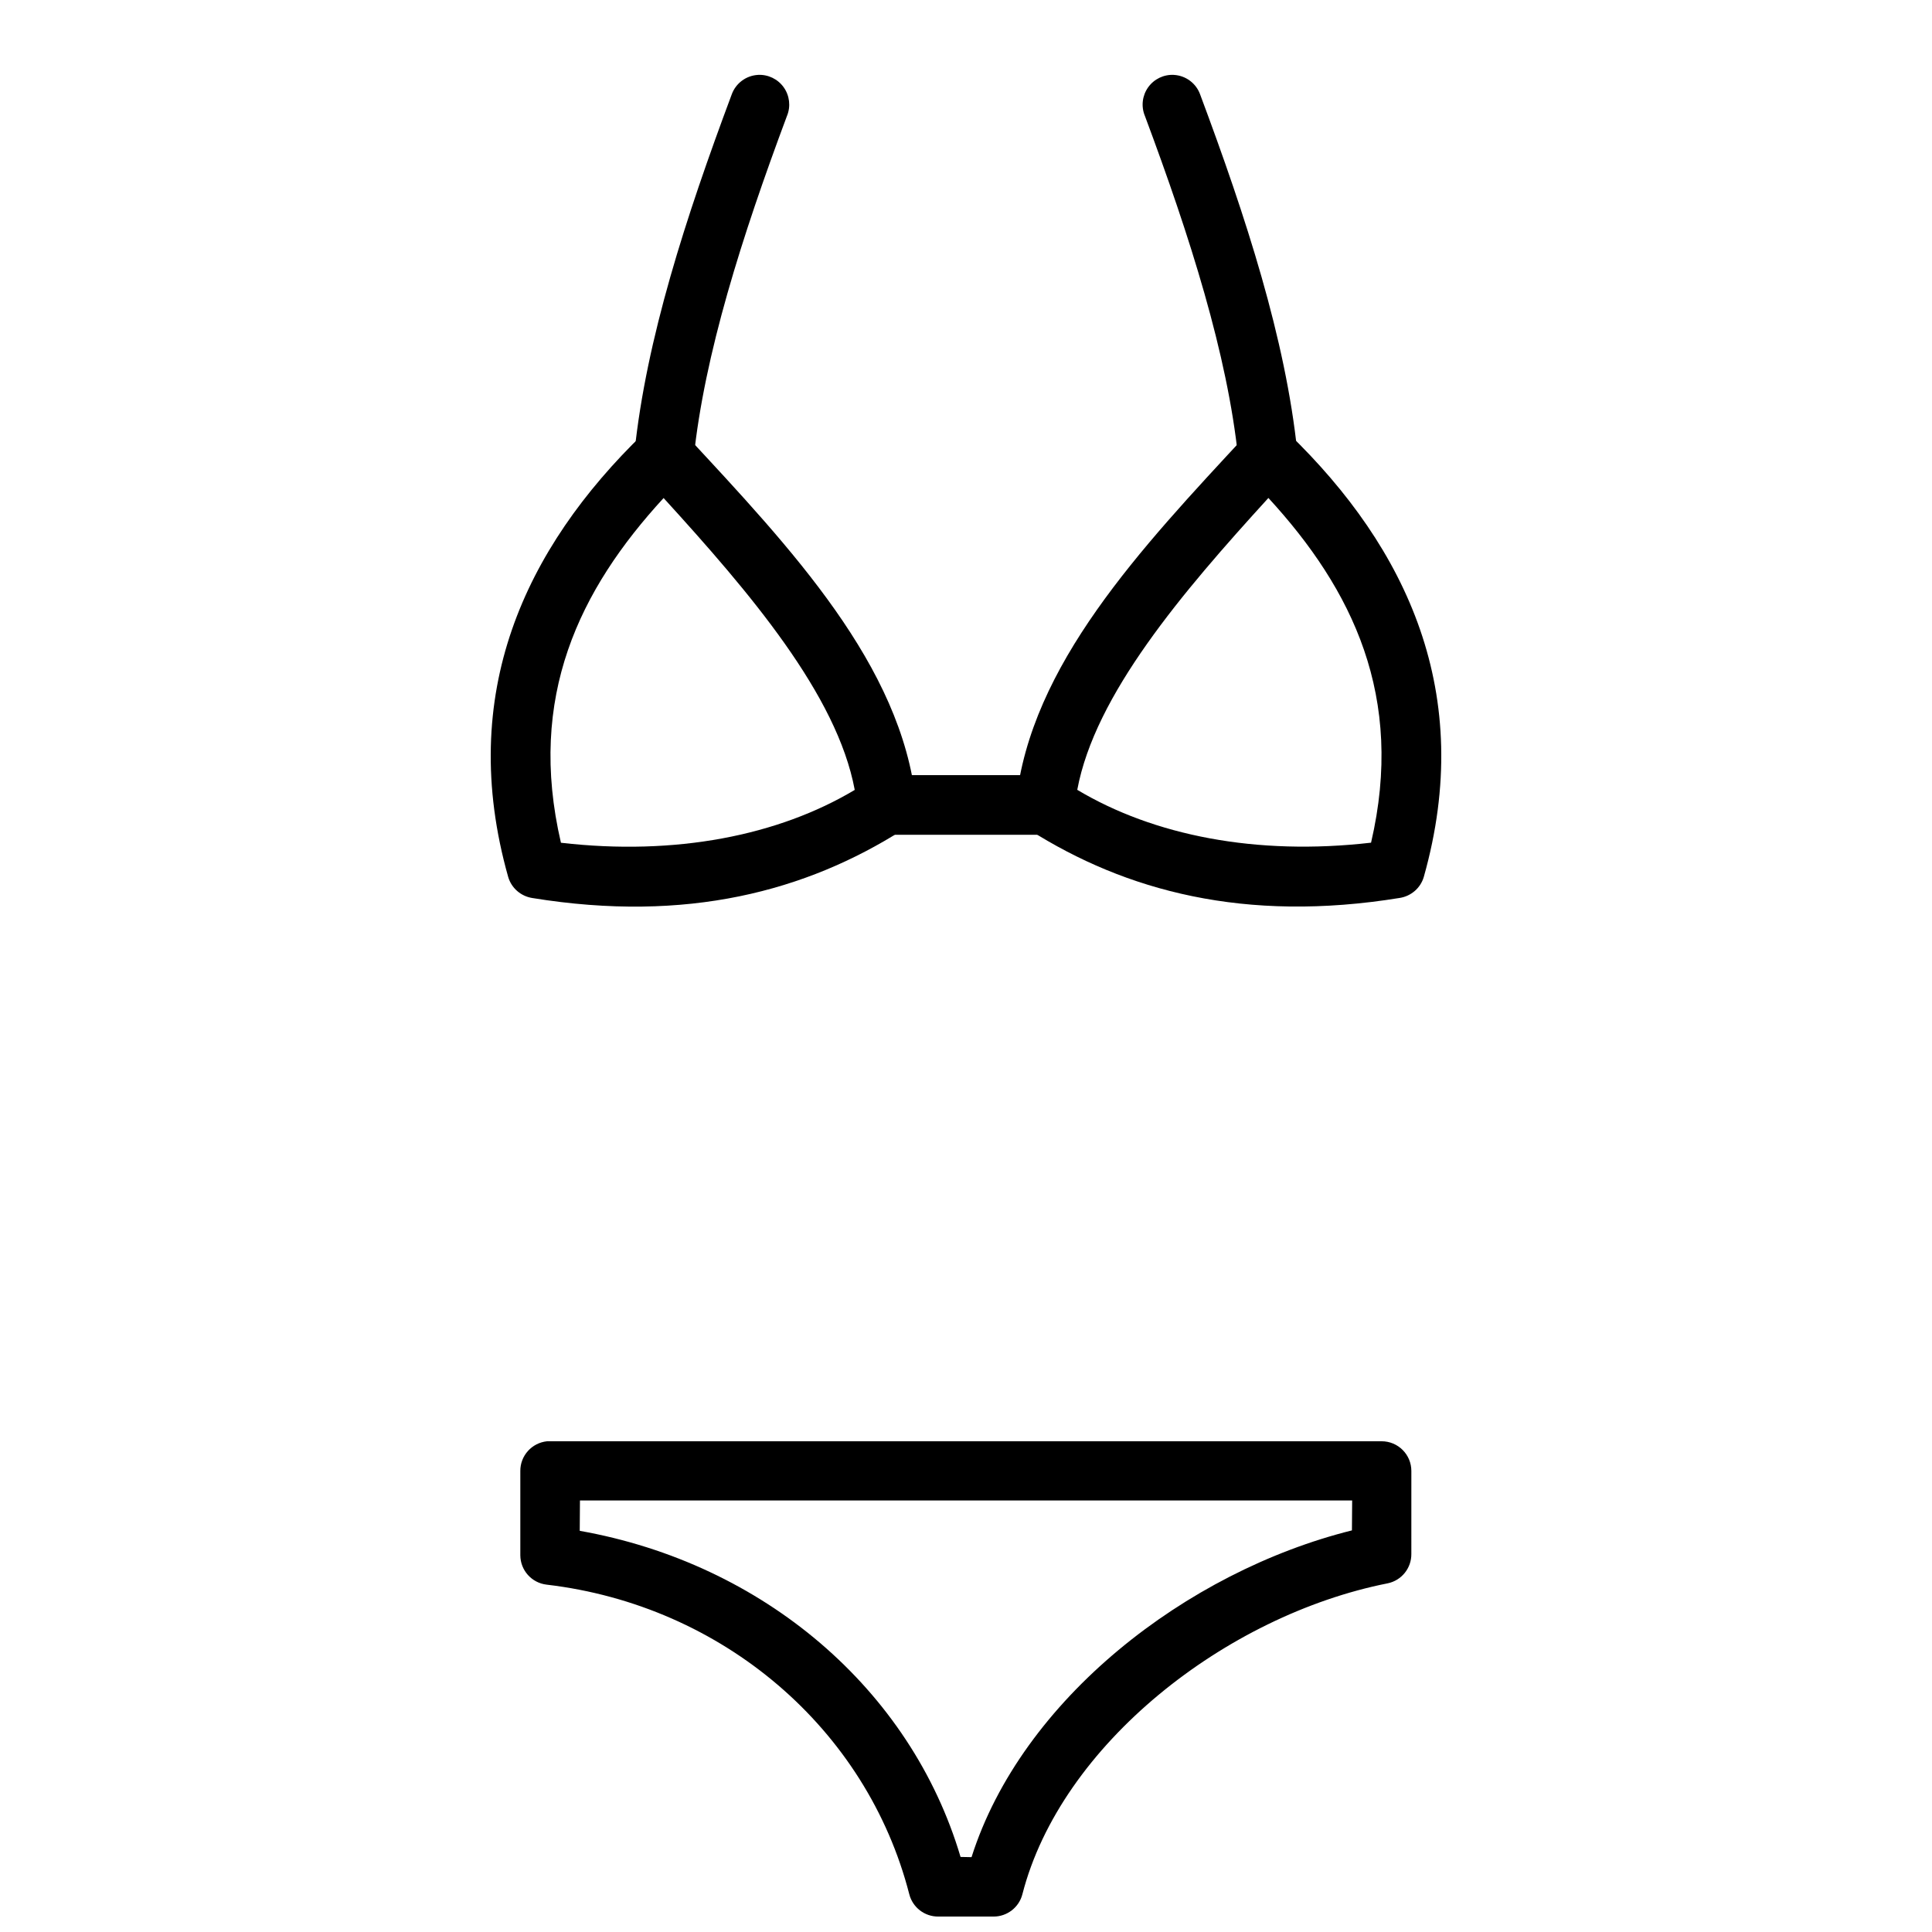
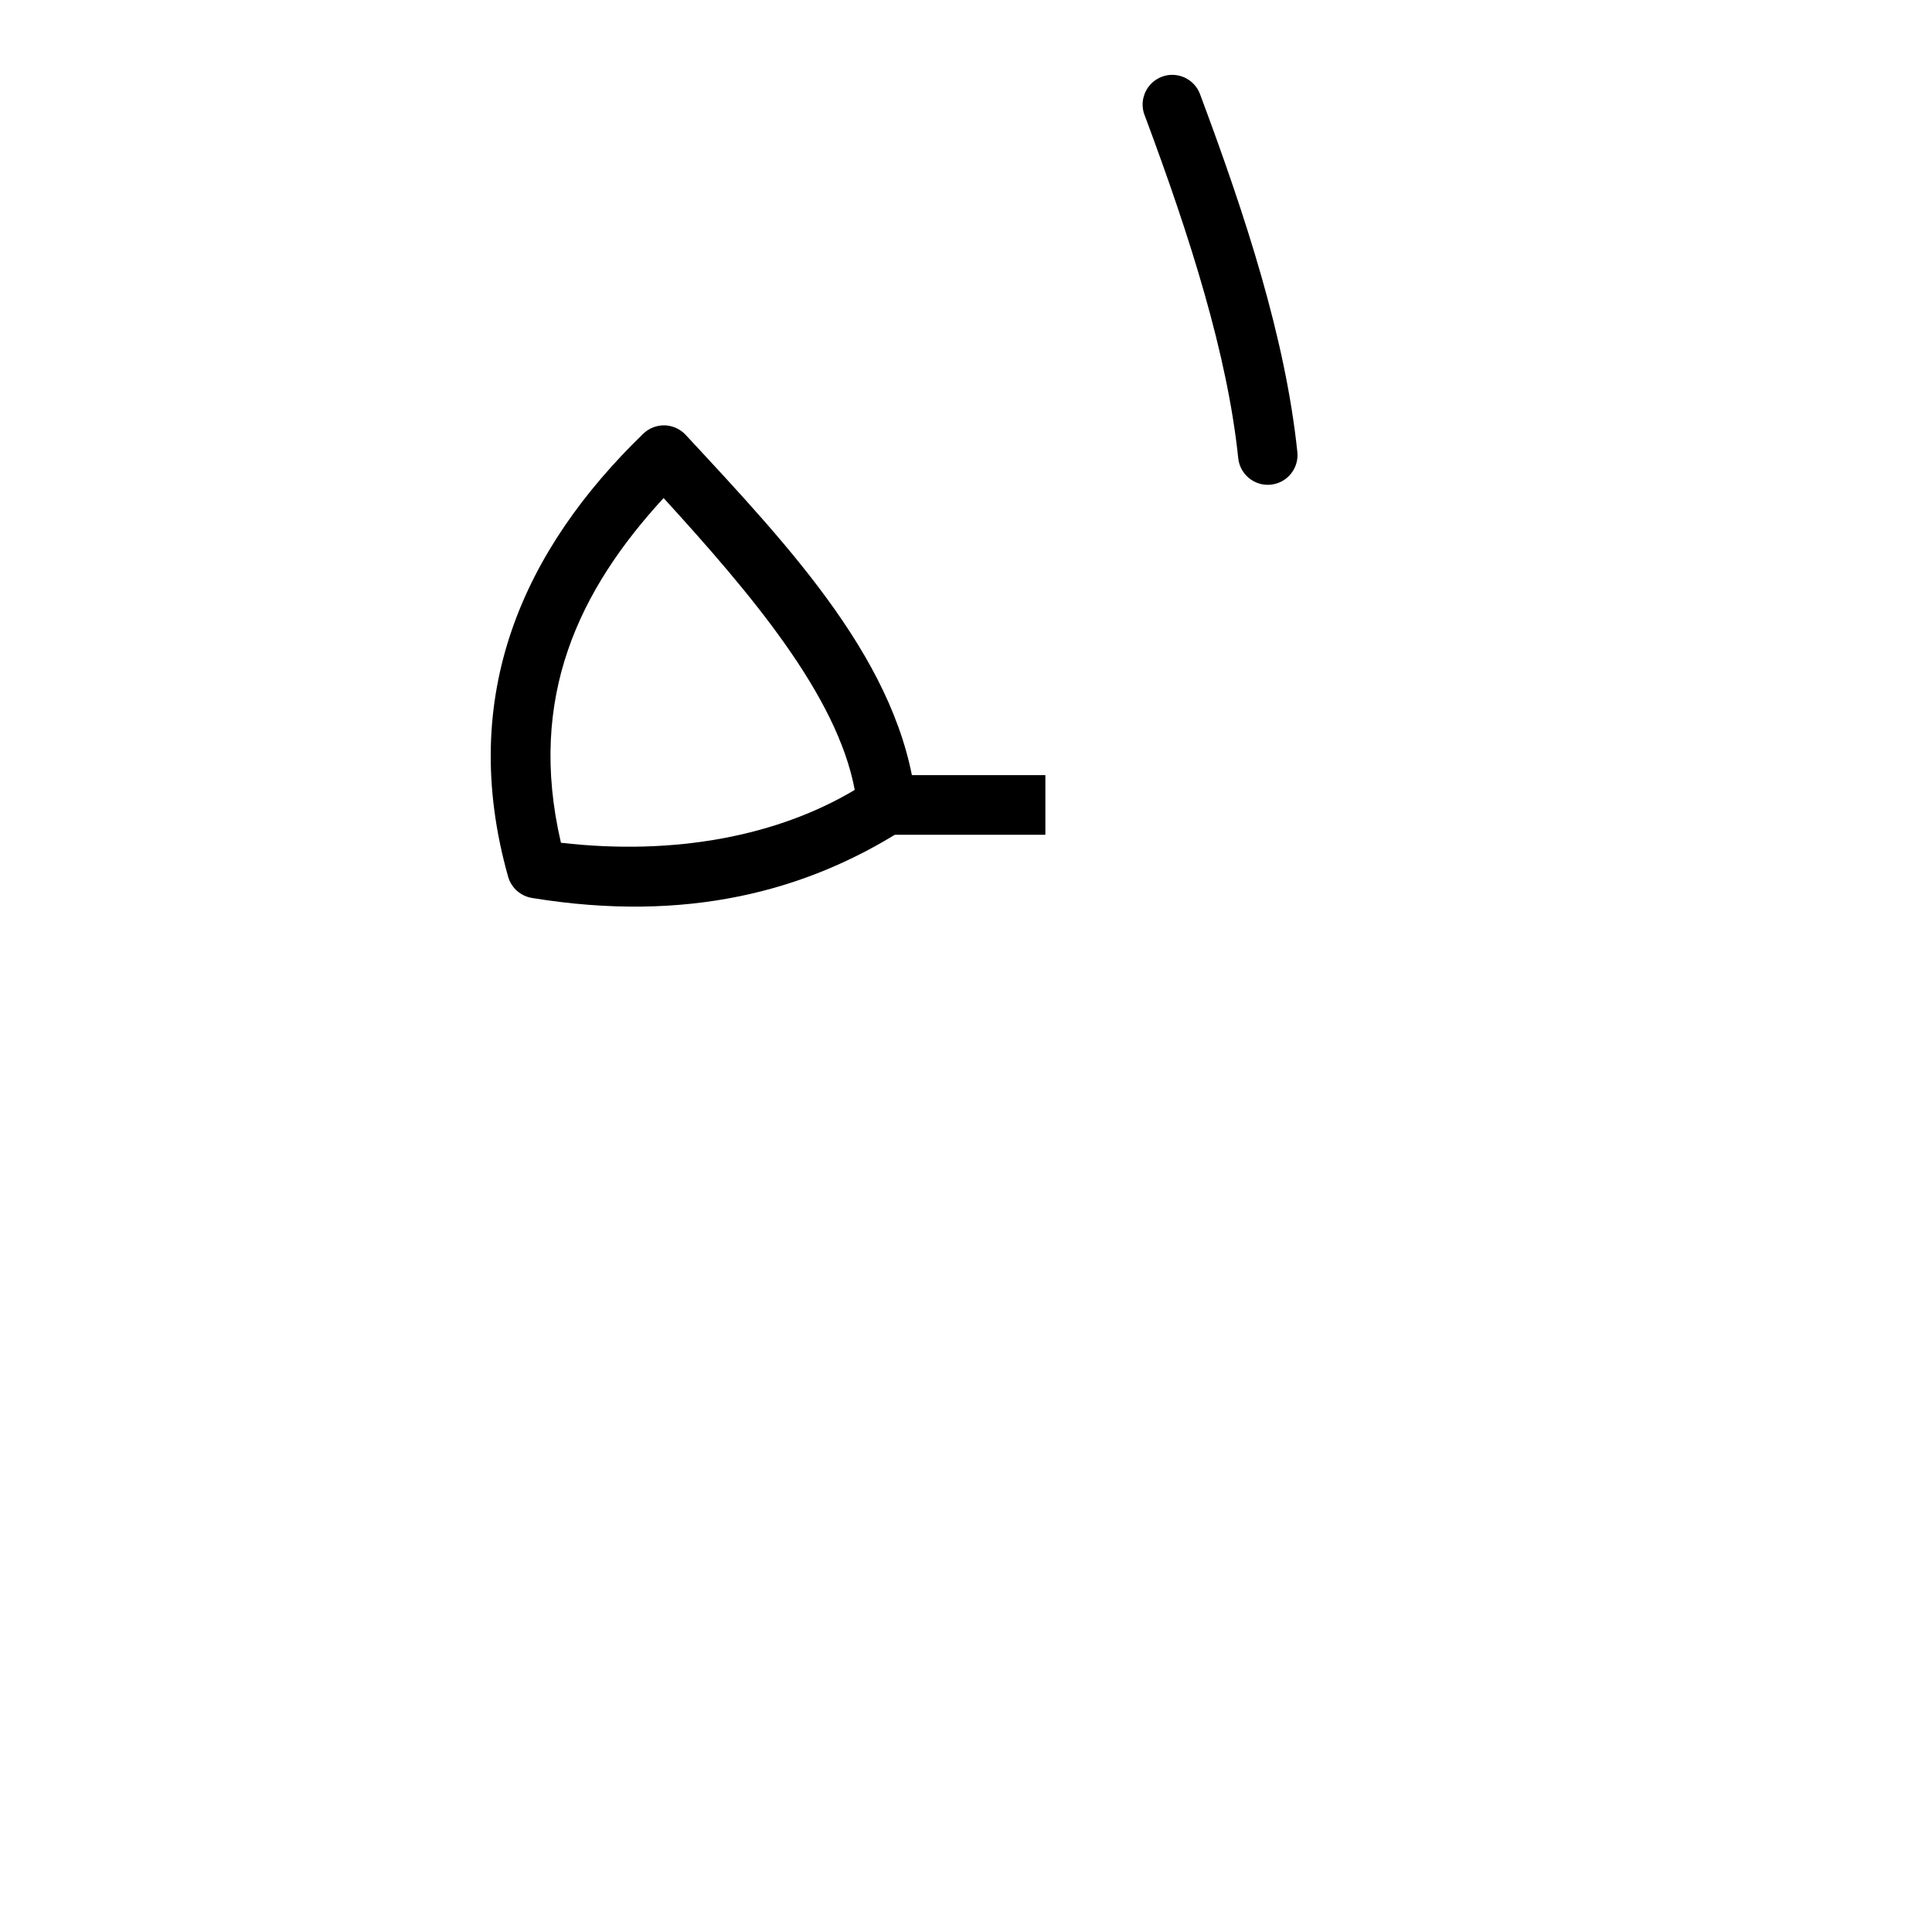
<svg xmlns="http://www.w3.org/2000/svg" width="800px" height="800px" version="1.1" viewBox="144 144 512 512">
  <defs>
    <clipPath id="a">
-       <path d="m281 525h238v126.9h-238z" />
-     </clipPath>
+       </clipPath>
  </defs>
-   <path d="m479.72 256.7c-2.09 0.117-4.051 1.016-5.461 2.559-28.059 30.215-57.164 61.043-61.008 97.254-0.297 2.957 1.09 5.836 3.602 7.438 25.438 16.121 57.02 24.691 98.078 18.012 3.035-0.477 5.527-2.629 6.391-5.574 13.695-48.492-4.391-87.07-35.793-117.47-1.555-1.5-3.652-2.305-5.812-2.207zm0.418 19.262c22.312 24.277 36.203 52.715 27.207 91.355-30.414 3.516-57.648-1.922-77.859-14.004 4.688-25.203 27.828-52.32 50.656-77.352z" />
  <g clip-path="url(#a)">
    <path d="m288.98 525.95c-4.051 0.418-7.125 3.832-7.09 7.902v22.309c0.02 3.988 3.012 7.328 6.973 7.785 46.734 5.5 84.844 38.223 96.102 82.035 0.891 3.504 4.059 5.945 7.672 5.926h14.641c3.613 0.02 6.777-2.43 7.668-5.926 10.195-39.672 53.973-73.891 96.801-82.383 3.684-0.762 6.312-4.023 6.273-7.785l0.004-21.961c0.016-4.375-3.527-7.918-7.902-7.902h-221.14zm8.715 15.688h204.64l-0.059 7.93c-43.84 10.934-87.508 44.754-100.81 86.598l-2.91-0.059c-13.18-44.457-52.25-77.793-100.92-86.422z" fill-rule="evenodd" />
  </g>
-   <path d="m344.86 163.85c-3.16 0.18-5.902 2.238-6.965 5.223-12.18 32.602-22.617 64.746-25.746 94.715v0.004c-0.23 2.09 0.379 4.184 1.699 5.82 1.316 1.633 3.234 2.676 5.324 2.891 2.086 0.215 4.176-0.41 5.801-1.742s2.648-3.258 2.848-5.352c2.867-27.496 12.734-58.566 24.75-90.734h0.004c1.012-2.496 0.68-5.34-0.883-7.535s-4.141-3.438-6.832-3.293z" />
  <path d="m455.1 163.85c3.16 0.18 5.906 2.238 6.965 5.223 12.18 32.602 22.617 64.746 25.746 94.715l0.004 0.004c0.445 4.332-2.703 8.203-7.027 8.648-4.328 0.449-8.199-2.699-8.645-7.031-2.867-27.496-12.734-58.566-24.75-90.734h-0.004c-1.016-2.496-0.68-5.34 0.883-7.535s4.141-3.438 6.828-3.293z" />
  <path d="m378.97 349.42v15.805h42.066v-15.805z" />
  <path d="m320.28 256.72c2.09 0.117 4.051 1.016 5.461 2.559 28.059 30.215 57.164 61.043 61.008 97.254 0.297 2.957-1.09 5.836-3.602 7.438-25.438 16.121-57.02 24.691-98.078 18.012-3.035-0.477-5.527-2.629-6.391-5.574-13.695-48.492 4.391-87.07 35.793-117.47 1.555-1.5 3.652-2.305 5.812-2.207zm-0.418 19.262c-22.312 24.277-36.203 52.715-27.207 91.355 30.414 3.516 57.648-1.922 77.859-14.004-4.688-25.203-27.828-52.32-50.656-77.352z" />
</svg>